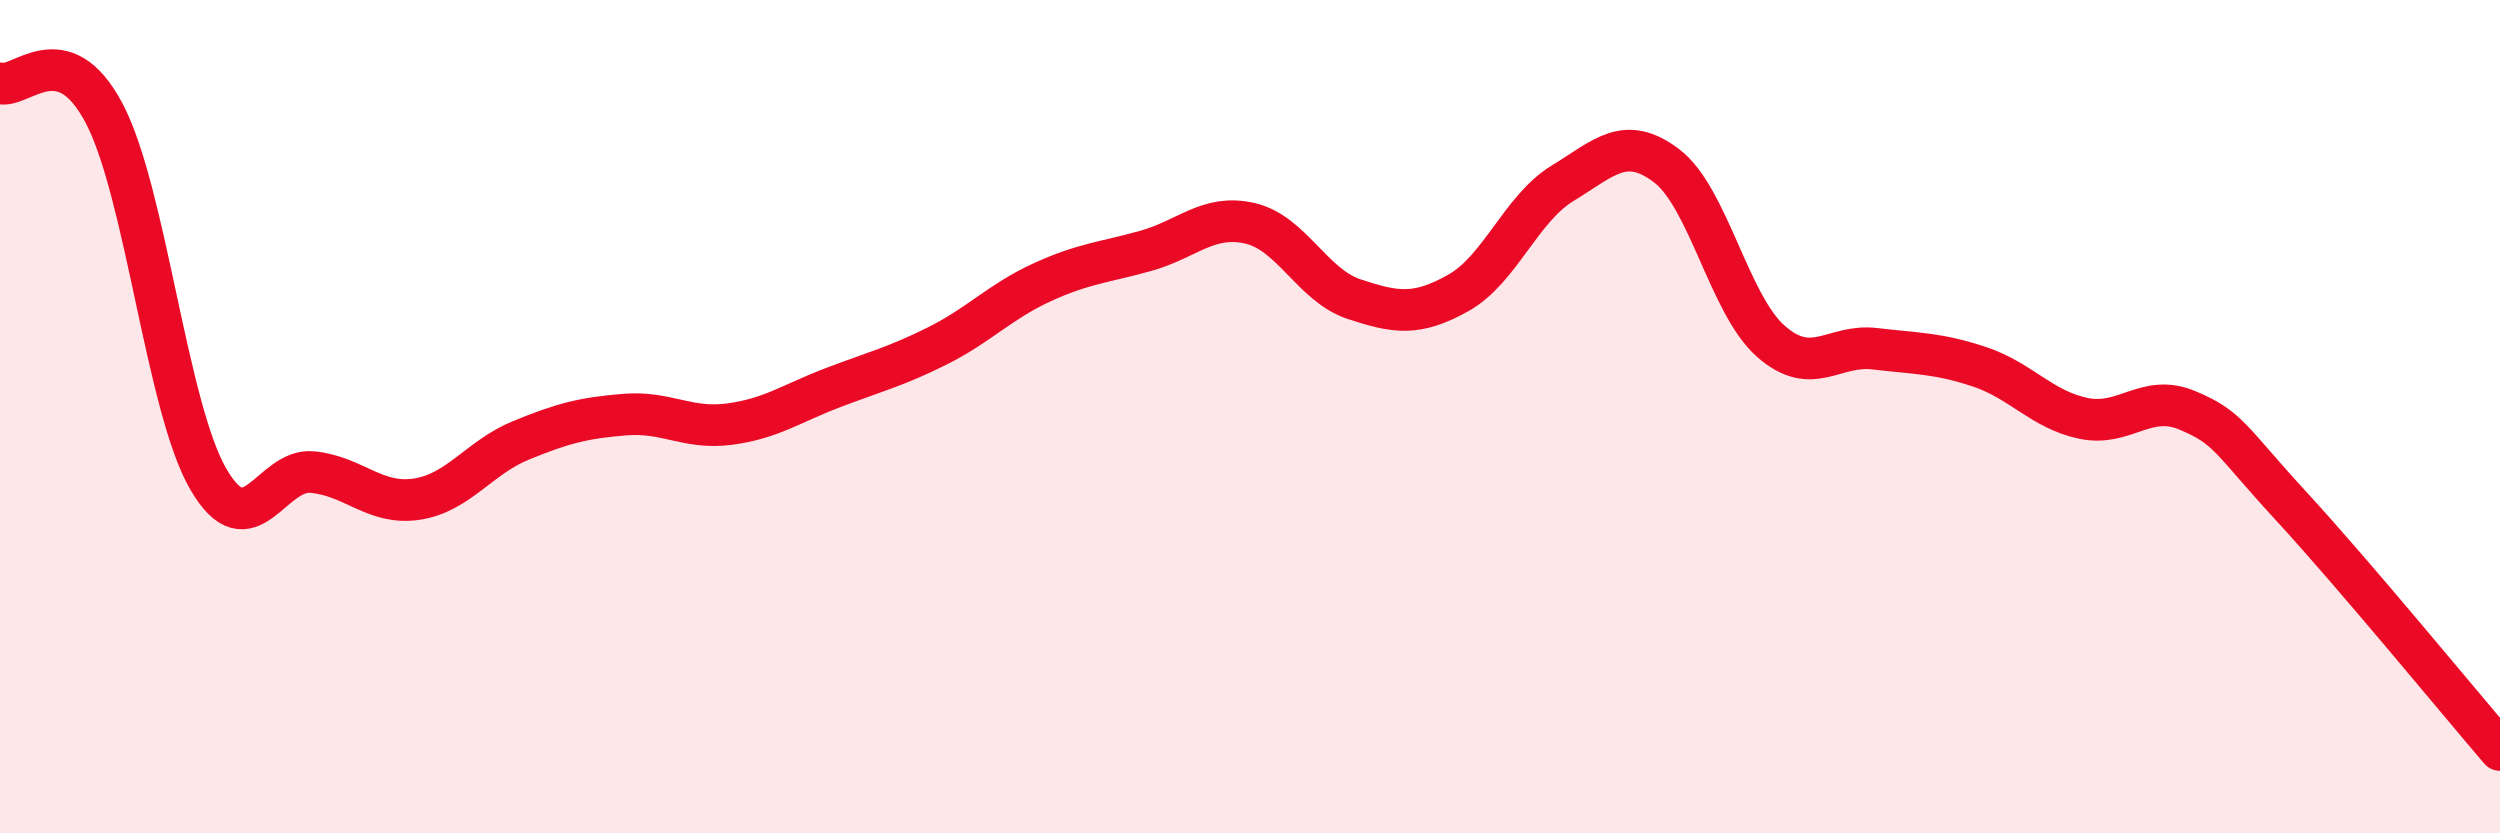
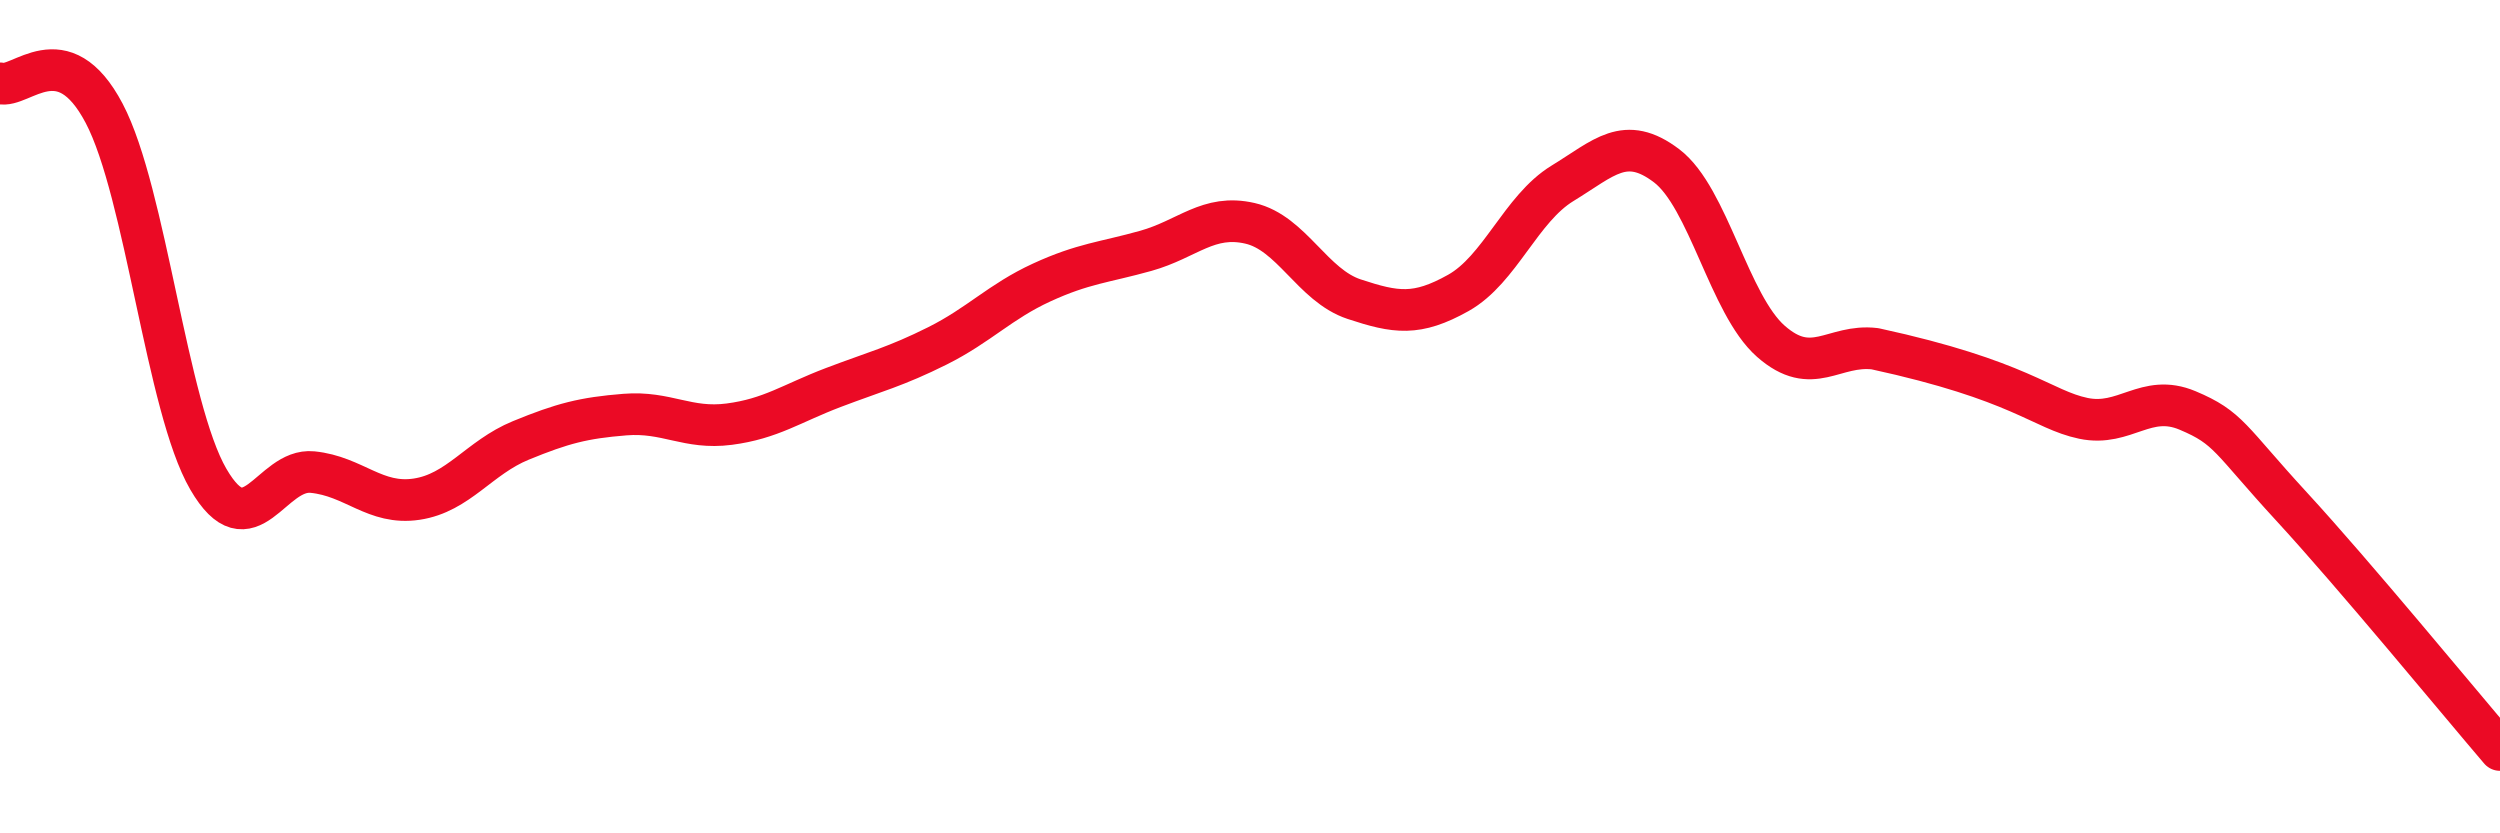
<svg xmlns="http://www.w3.org/2000/svg" width="60" height="20" viewBox="0 0 60 20">
-   <path d="M 0,2 C 0.5,2.14 1.5,0.82 2.5,2.72 C 3.5,4.62 4,9.78 5,11.5 C 6,13.22 6.5,11.23 7.5,11.33 C 8.5,11.43 9,12.13 10,11.98 C 11,11.83 11.5,10.98 12.5,10.57 C 13.5,10.16 14,10.03 15,9.95 C 16,9.87 16.5,10.31 17.5,10.18 C 18.5,10.05 19,9.68 20,9.3 C 21,8.92 21.5,8.8 22.5,8.3 C 23.5,7.8 24,7.24 25,6.78 C 26,6.32 26.5,6.3 27.5,6.02 C 28.5,5.74 29,5.13 30,5.36 C 31,5.59 31.5,6.85 32.5,7.18 C 33.5,7.51 34,7.59 35,7.03 C 36,6.47 36.5,5.01 37.5,4.4 C 38.5,3.79 39,3.22 40,3.98 C 41,4.74 41.5,7.31 42.5,8.19 C 43.5,9.07 44,8.25 45,8.37 C 46,8.49 46.5,8.47 47.5,8.8 C 48.5,9.13 49,9.83 50,10.04 C 51,10.25 51.5,9.43 52.5,9.85 C 53.5,10.27 53.5,10.53 55,12.16 C 56.5,13.79 59,16.83 60,18L60 20L0 20Z" fill="#EB0A25" opacity="0.1" stroke-linecap="round" stroke-linejoin="round" />
-   <path d="M 0,2 C 0.5,2.14 1.5,0.82 2.5,2.72 C 3.5,4.62 4,9.78 5,11.5 C 6,13.22 6.5,11.23 7.5,11.33 C 8.5,11.43 9,12.13 10,11.98 C 11,11.83 11.5,10.98 12.5,10.57 C 13.5,10.16 14,10.03 15,9.95 C 16,9.87 16.5,10.31 17.5,10.18 C 18.5,10.05 19,9.68 20,9.3 C 21,8.92 21.5,8.8 22.5,8.3 C 23.5,7.8 24,7.24 25,6.78 C 26,6.32 26.5,6.3 27.5,6.02 C 28.5,5.74 29,5.13 30,5.36 C 31,5.59 31.5,6.85 32.5,7.18 C 33.5,7.51 34,7.59 35,7.03 C 36,6.47 36.5,5.01 37.5,4.4 C 38.5,3.79 39,3.22 40,3.98 C 41,4.74 41.5,7.31 42.5,8.19 C 43.5,9.07 44,8.25 45,8.37 C 46,8.49 46.5,8.47 47.5,8.8 C 48.5,9.13 49,9.83 50,10.04 C 51,10.25 51.5,9.43 52.5,9.85 C 53.5,10.27 53.5,10.53 55,12.16 C 56.5,13.79 59,16.83 60,18" stroke="#EB0A25" stroke-width="1" fill="none" stroke-linecap="round" stroke-linejoin="round" />
+   <path d="M 0,2 C 0.5,2.14 1.5,0.82 2.5,2.72 C 3.5,4.62 4,9.78 5,11.5 C 6,13.22 6.5,11.23 7.5,11.33 C 8.5,11.43 9,12.13 10,11.98 C 11,11.83 11.5,10.98 12.5,10.57 C 13.5,10.16 14,10.03 15,9.95 C 16,9.87 16.5,10.31 17.5,10.18 C 18.5,10.05 19,9.68 20,9.3 C 21,8.92 21.5,8.8 22.5,8.3 C 23.5,7.8 24,7.24 25,6.78 C 26,6.32 26.5,6.3 27.5,6.02 C 28.5,5.74 29,5.13 30,5.36 C 31,5.59 31.5,6.85 32.5,7.18 C 33.5,7.51 34,7.59 35,7.03 C 36,6.47 36.5,5.01 37.5,4.4 C 38.5,3.79 39,3.22 40,3.98 C 41,4.74 41.5,7.31 42.5,8.19 C 43.5,9.07 44,8.25 45,8.37 C 48.5,9.13 49,9.83 50,10.04 C 51,10.25 51.5,9.43 52.5,9.85 C 53.5,10.27 53.5,10.53 55,12.16 C 56.5,13.79 59,16.83 60,18" stroke="#EB0A25" stroke-width="1" fill="none" stroke-linecap="round" stroke-linejoin="round" />
</svg>